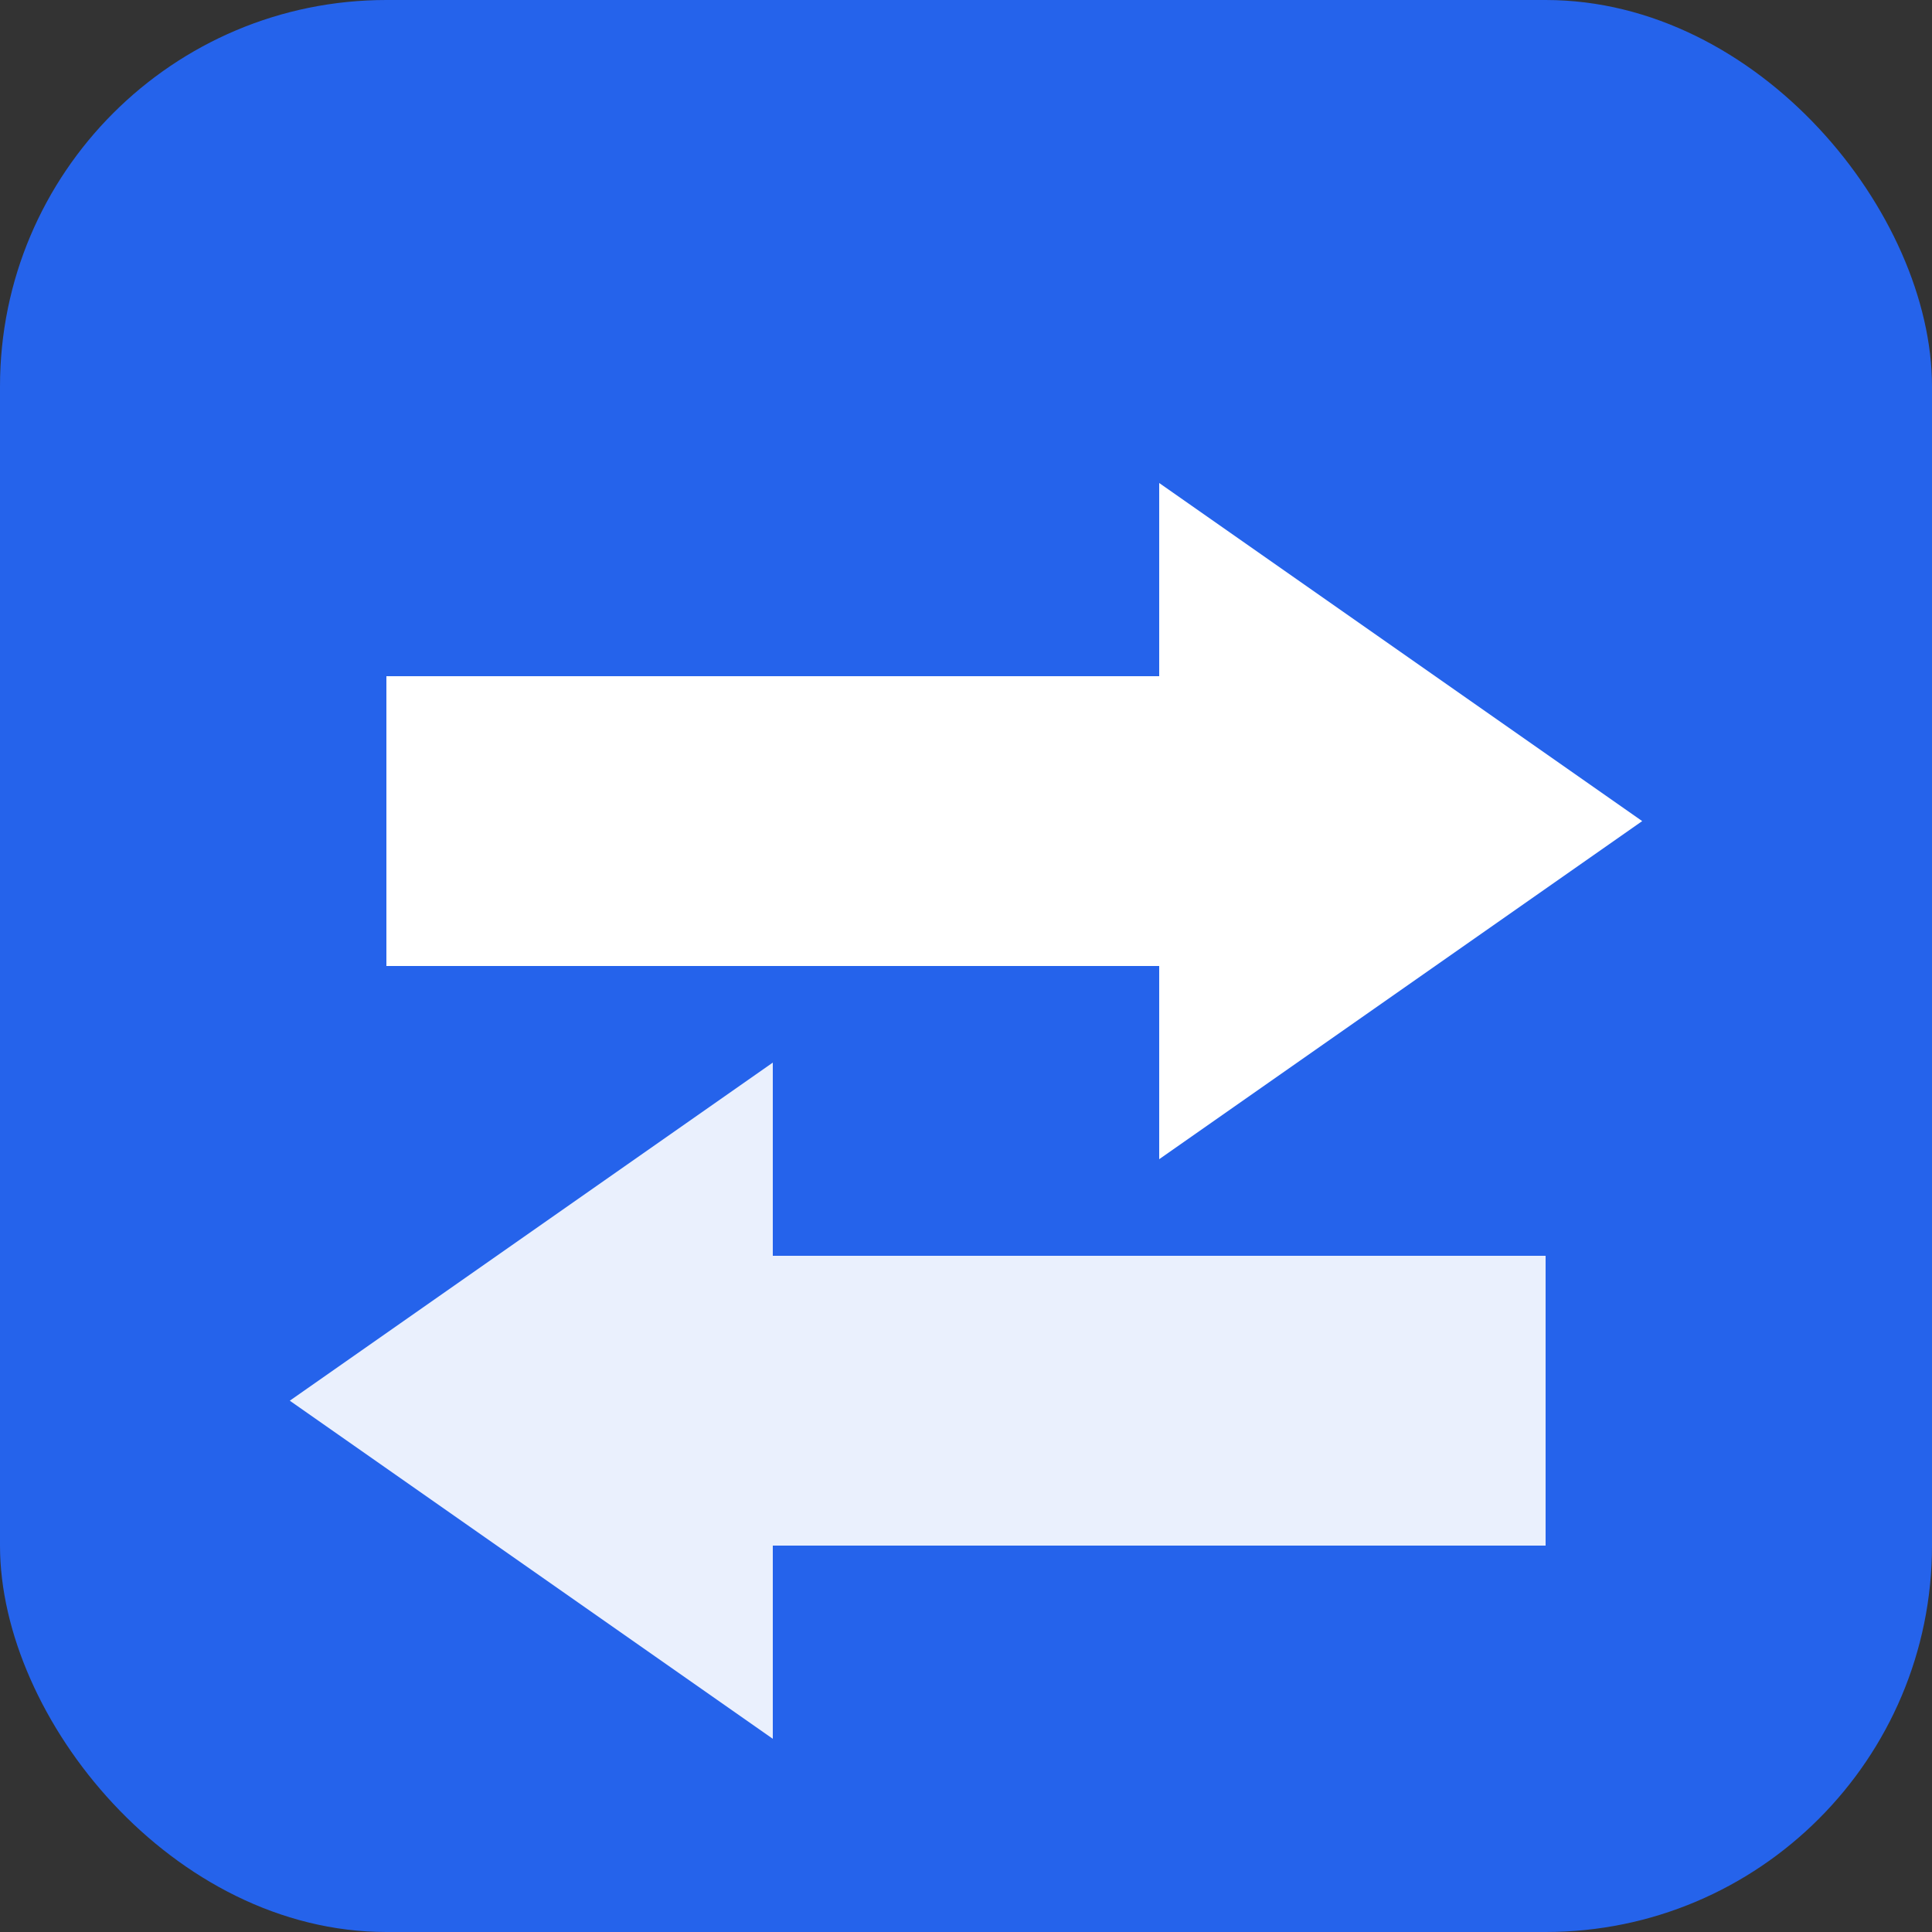
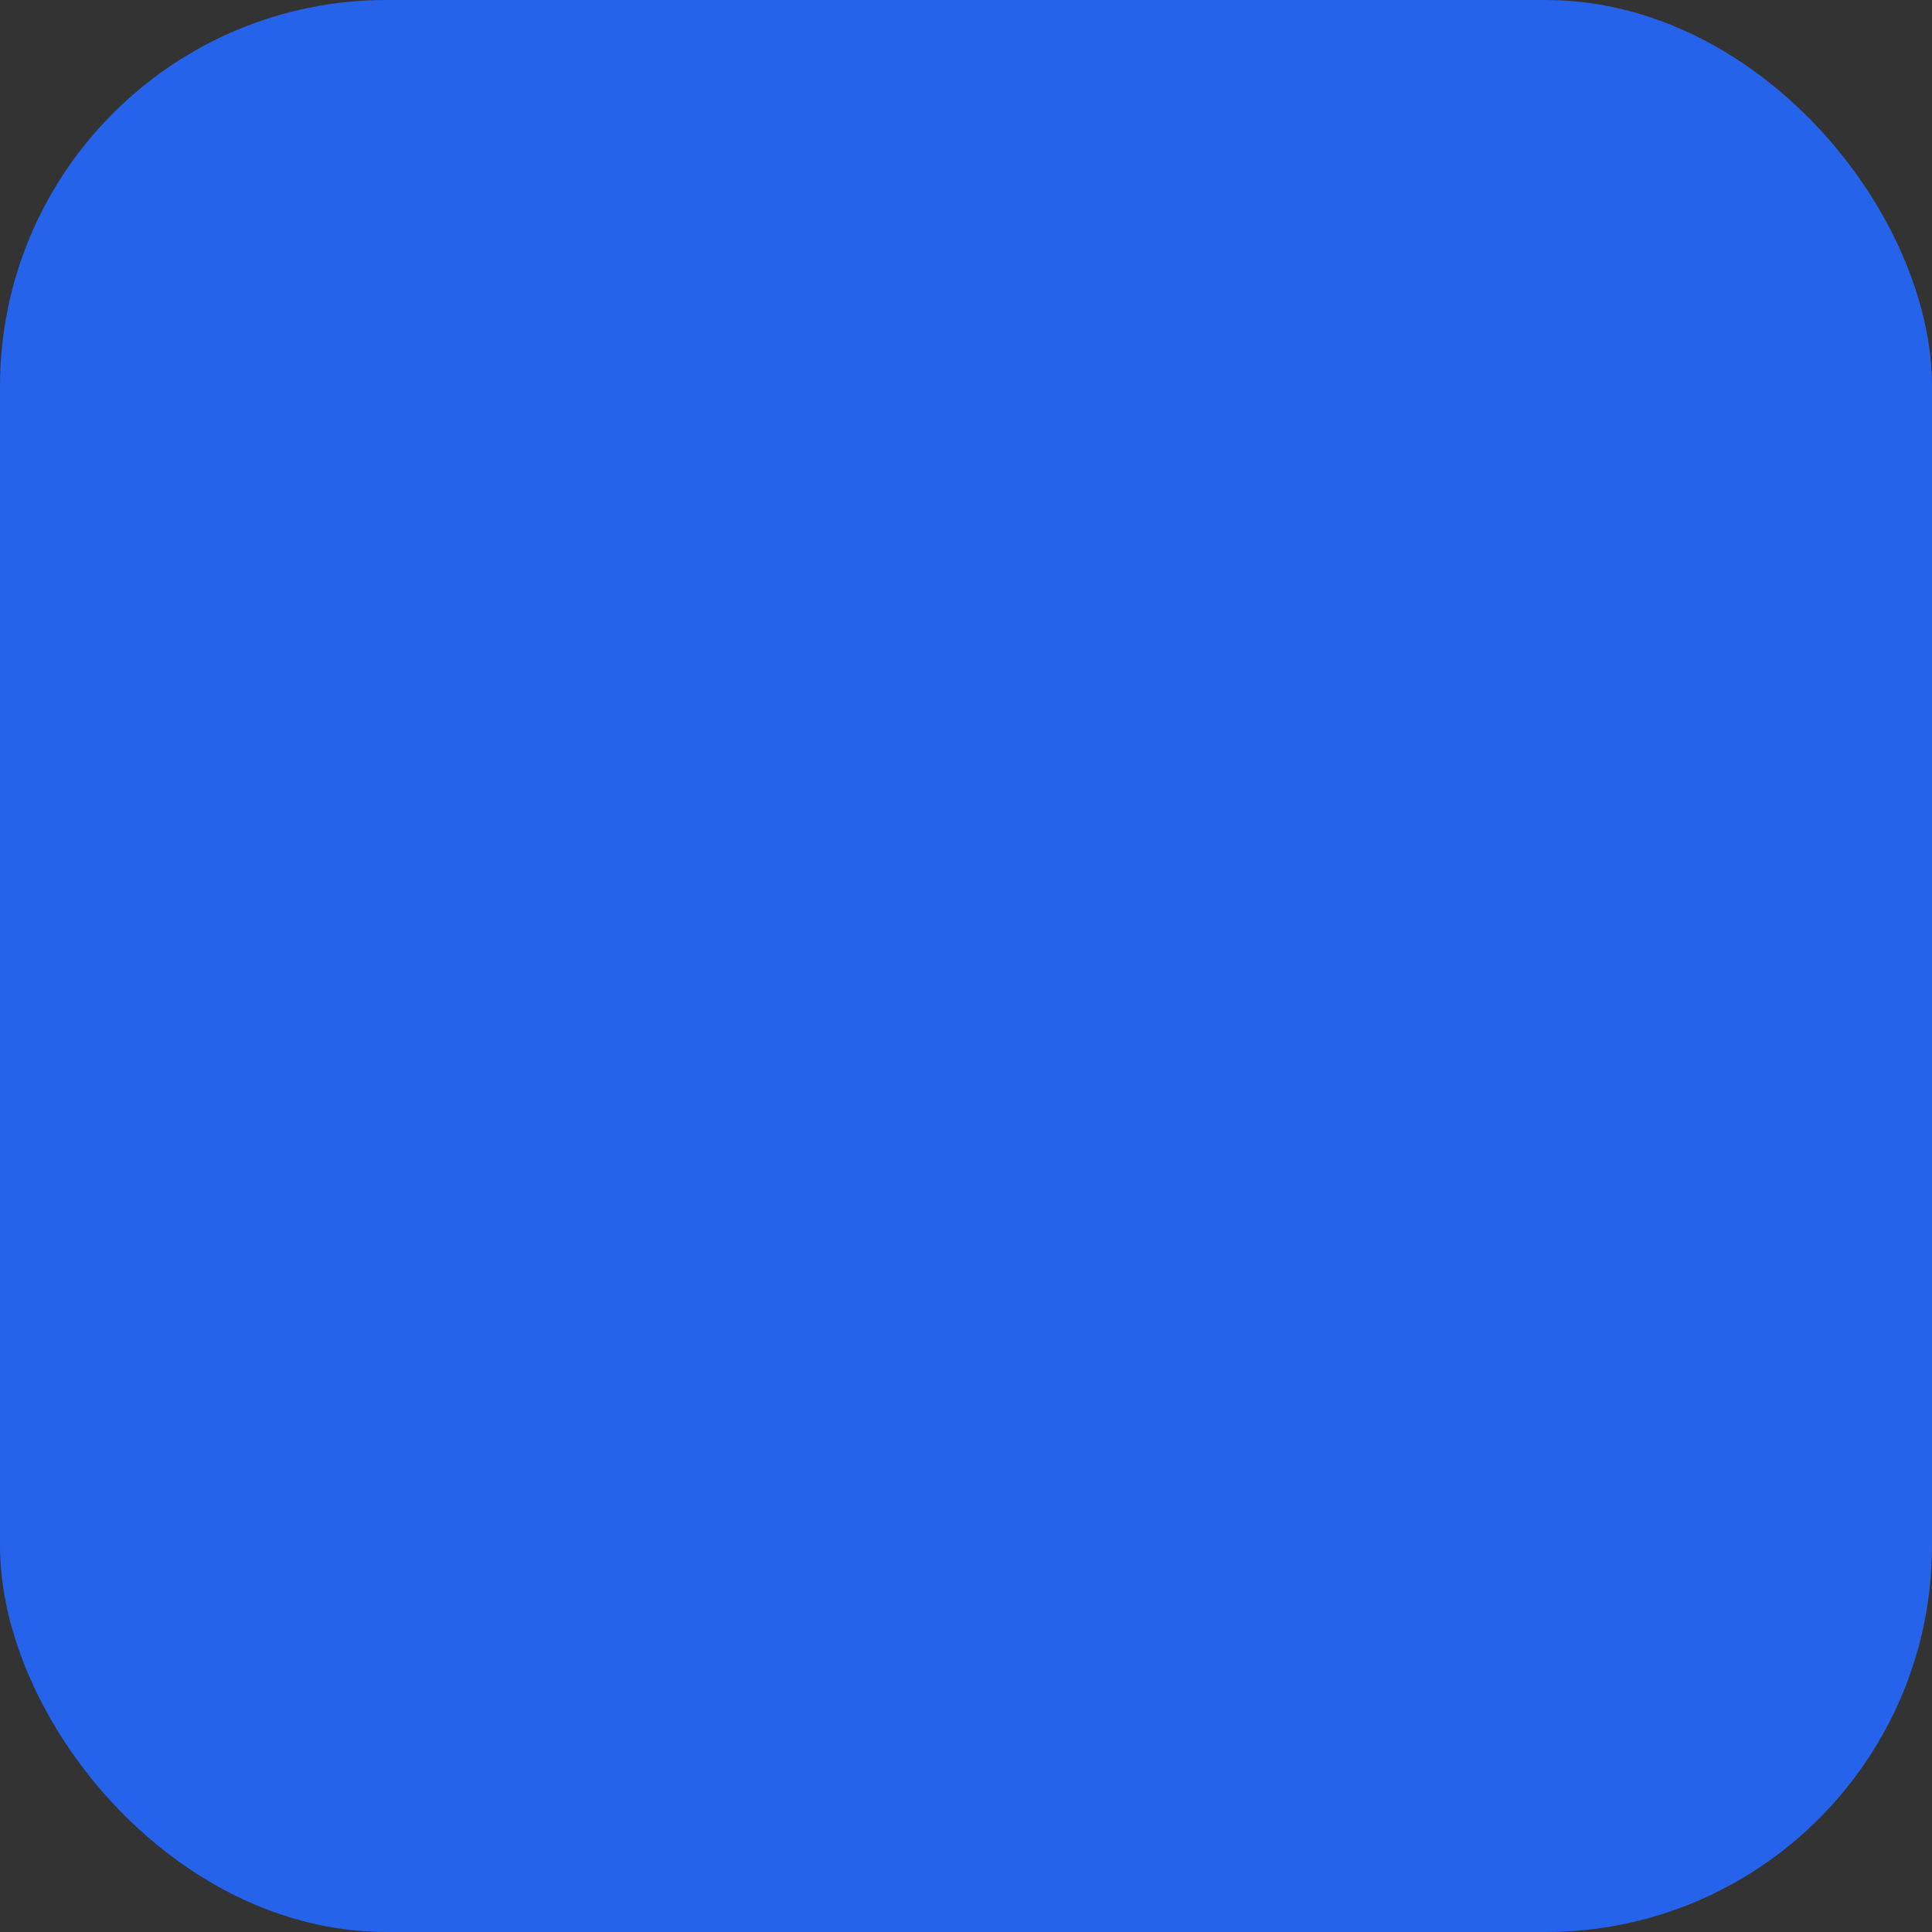
<svg xmlns="http://www.w3.org/2000/svg" viewBox="0 0 100 100">
  <rect x="0" y="0" width="100" height="100" fill="#333333" stroke="none" />
  <rect width="100" height="100" rx="20" fill="#2563eb" />
-   <path d="M20 35 H60 V25 L85 42.5 L60 60 V50 H20 V35Z" fill="white" />
-   <path d="M80 65 H40 V55 L15 72.5 L40 90 V80 H80 V65Z" fill="white" opacity="0.9" />
</svg>